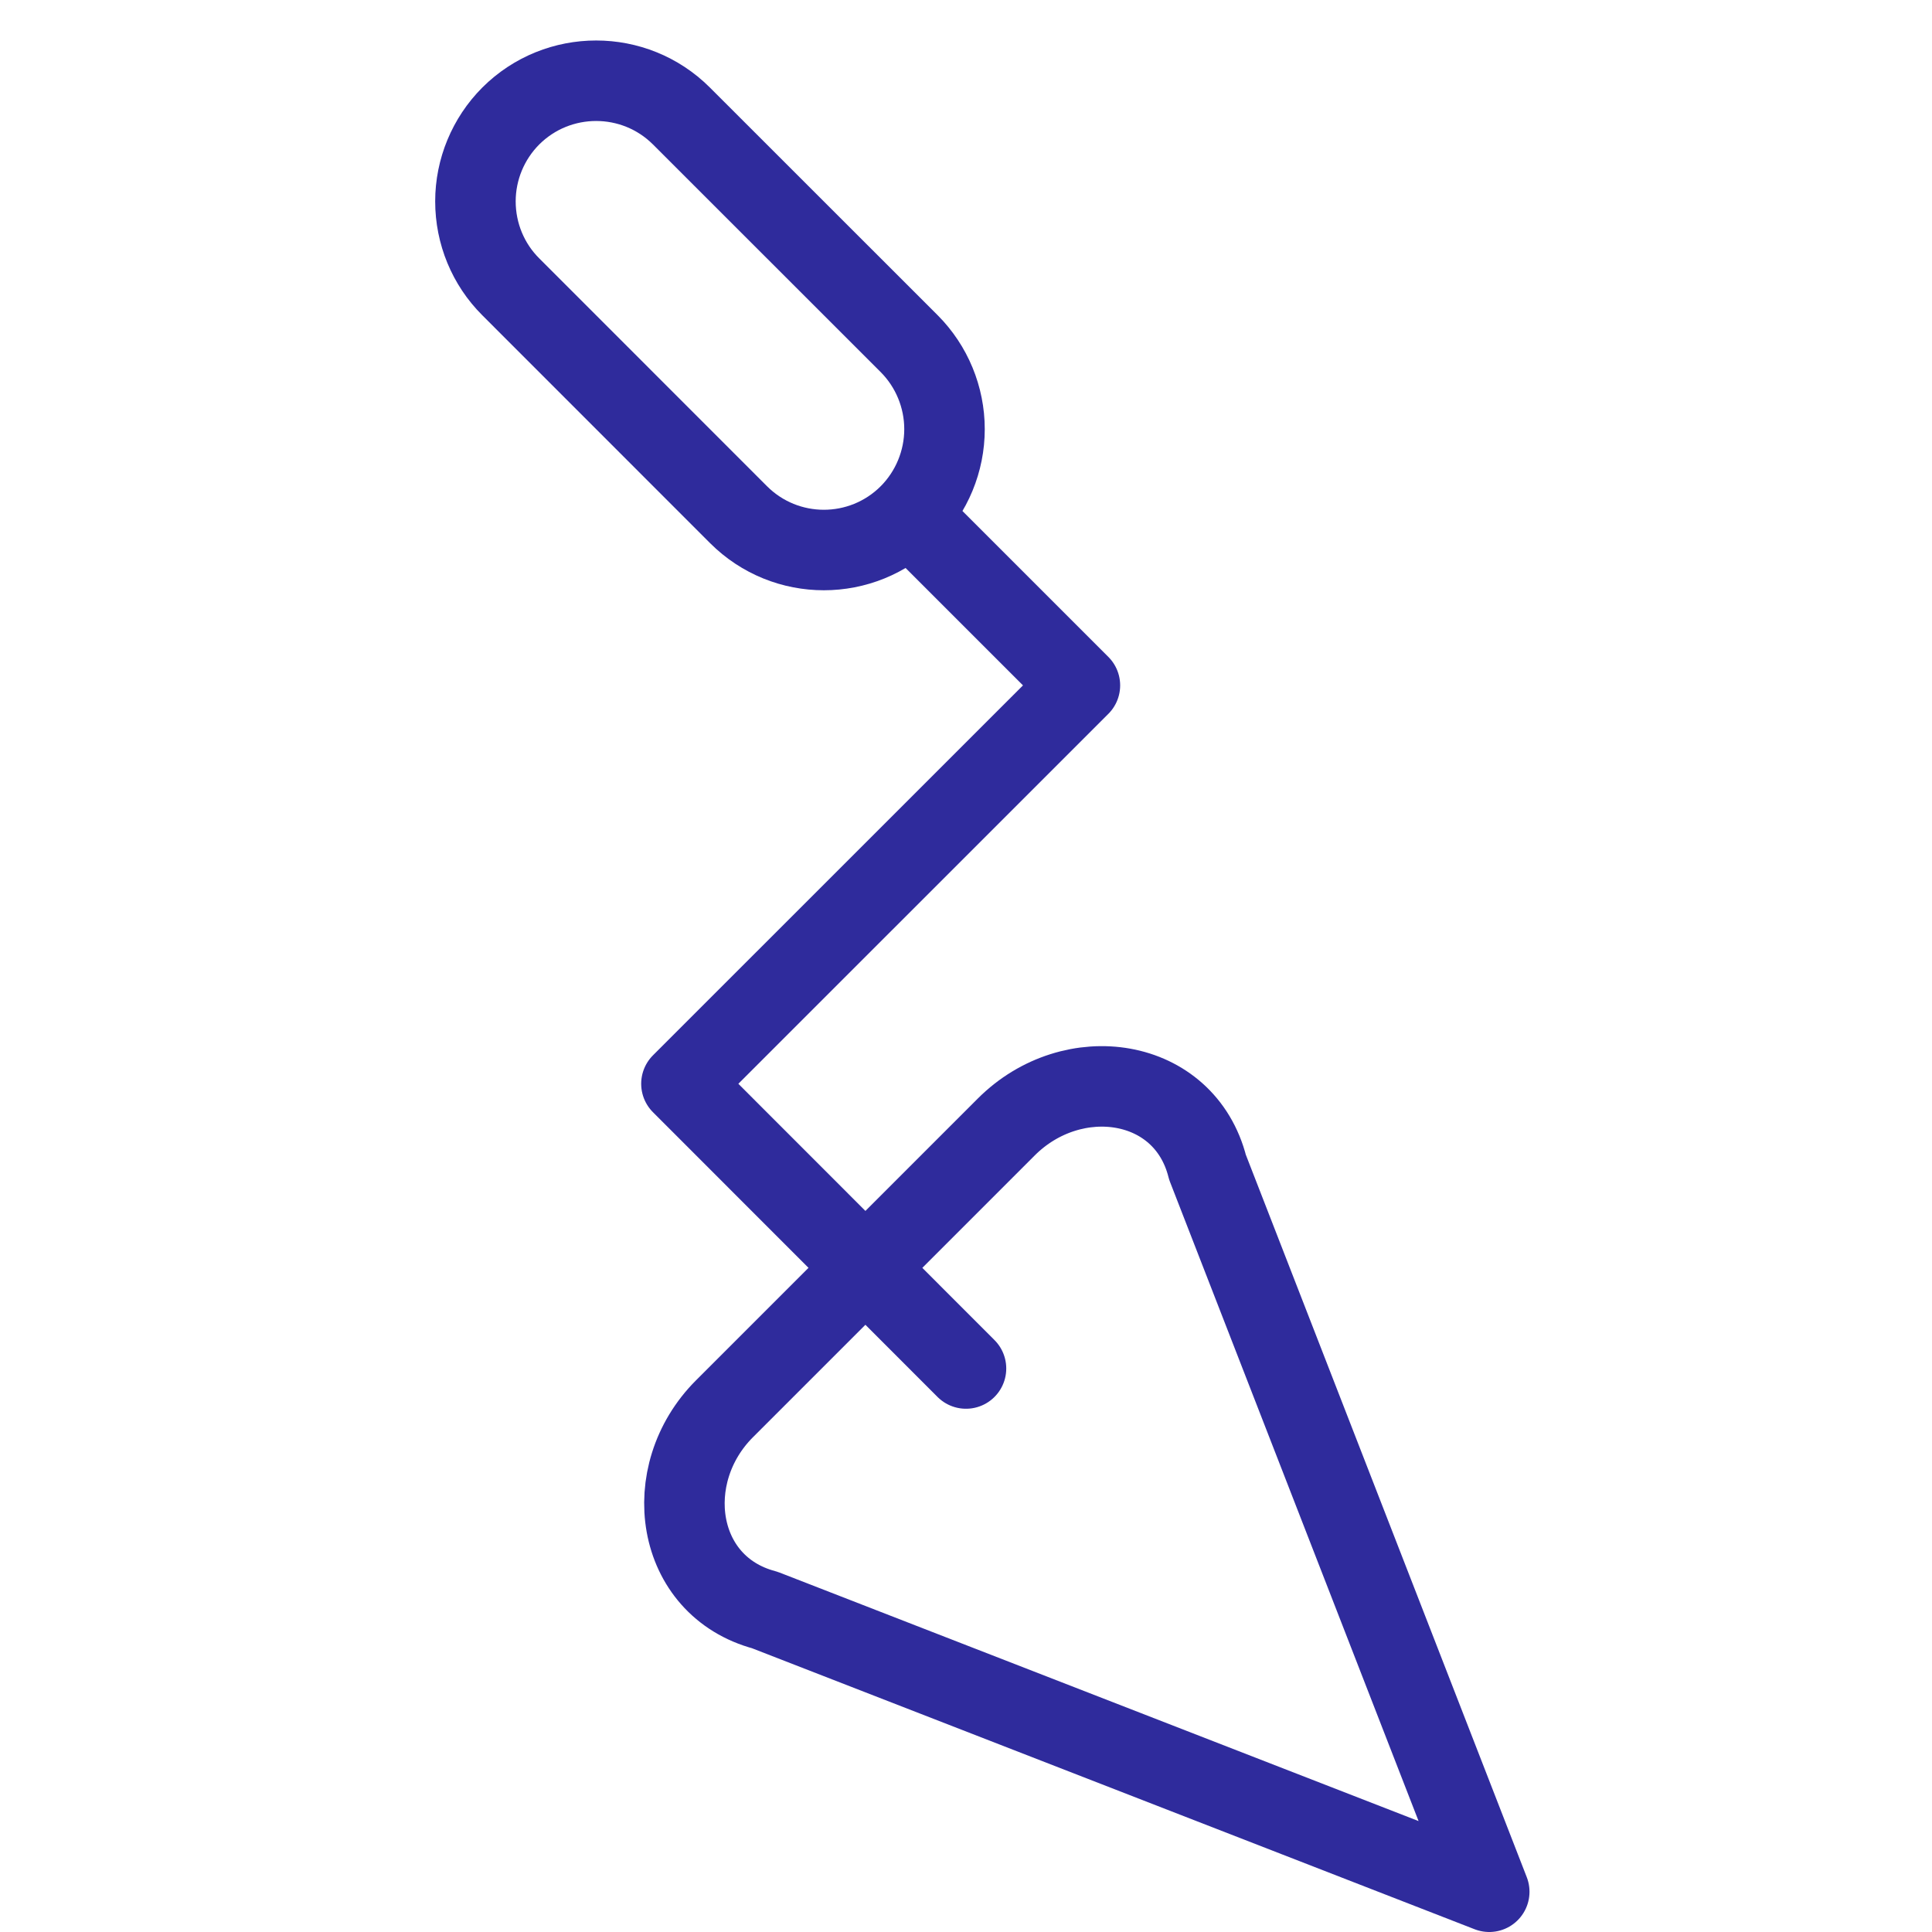
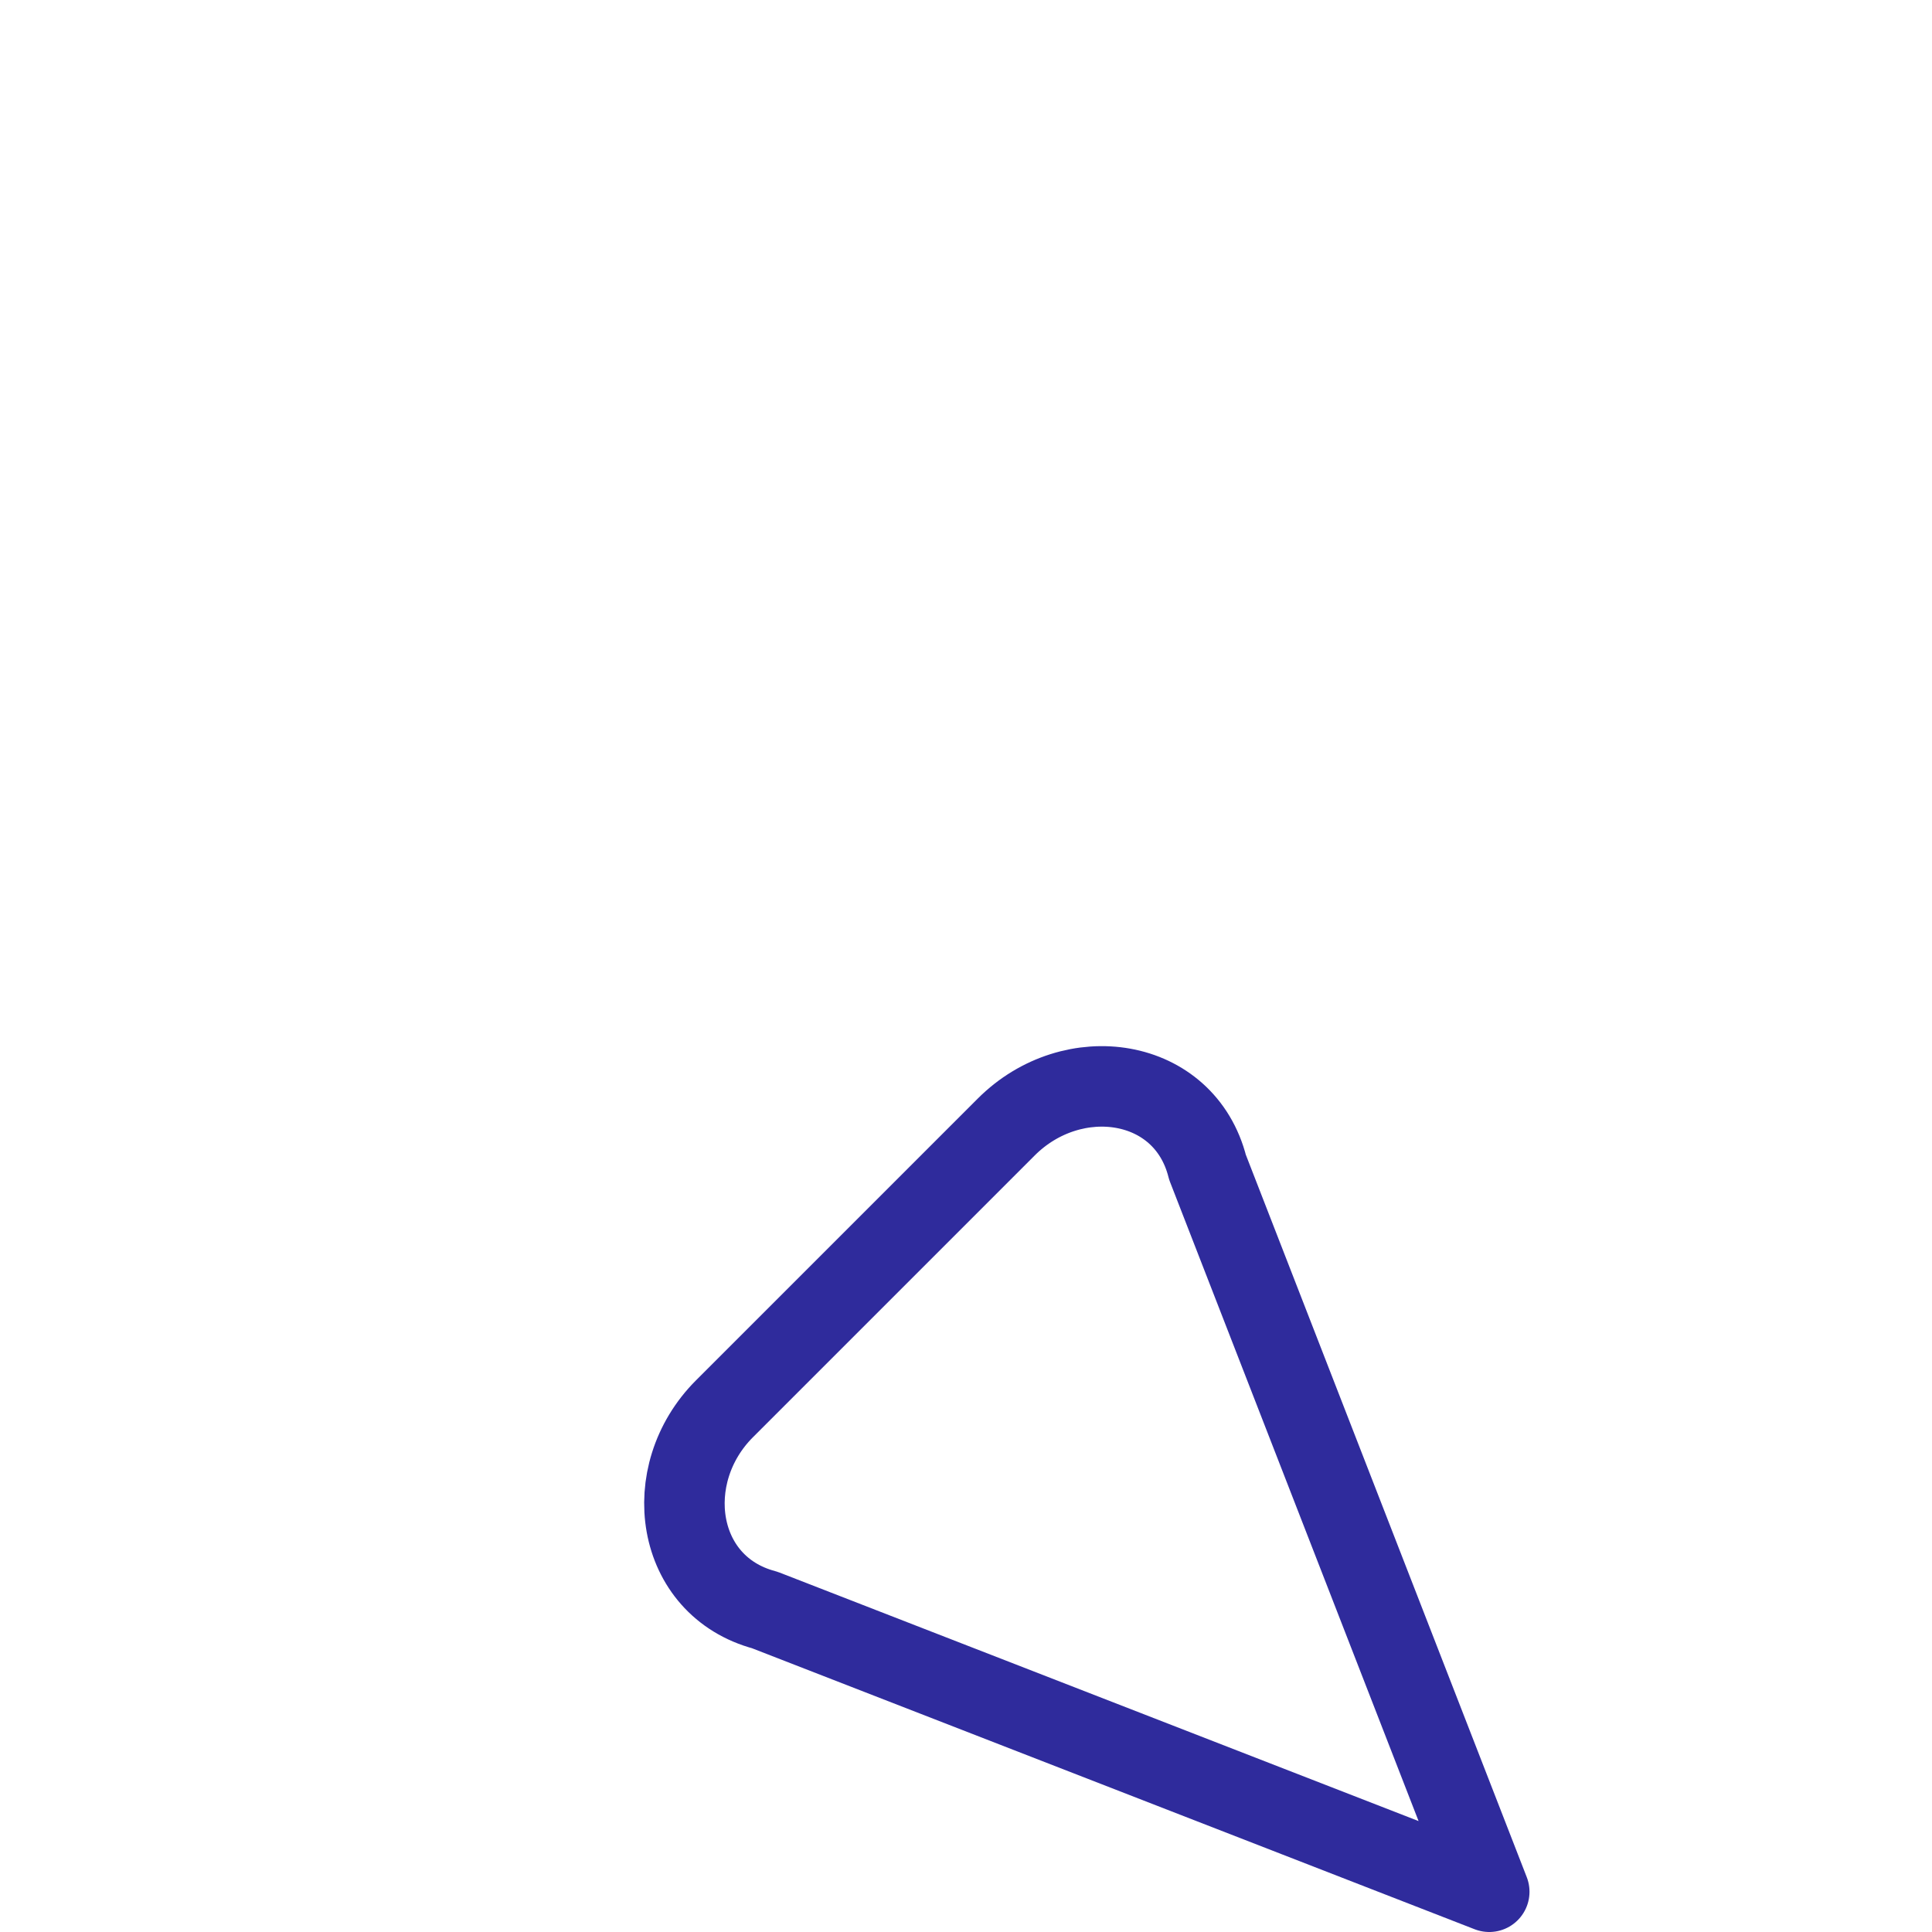
<svg xmlns="http://www.w3.org/2000/svg" width="24" height="24" viewBox="0 0 24 24">
  <g stroke="#2f2b9c" stroke-linecap="round" stroke-linejoin="round" stroke-miterlimit="10" fill="none">
-     <path d="M11.295 6.393c-.587.586-1.535.586-2.121 0l-2.829-2.83c-.281-.28-.439-.661-.439-1.062 0-.396.158-.778.439-1.06.586-.584 1.535-.584 2.12 0l2.83 2.829c.28.281.438.664.438 1.061 0 .398-.158.78-.438 1.062zM11.294 6.393l2.121 2.121-4.95 4.949 3.535 3.537" />
    <path d="M9.5 20c-1.115-.296-1.316-1.684-.5-2.5l3.5-3.5c.825-.825 2.217-.624 2.5.5l3.5 9-9-3.5z" />
  </g>
</svg>